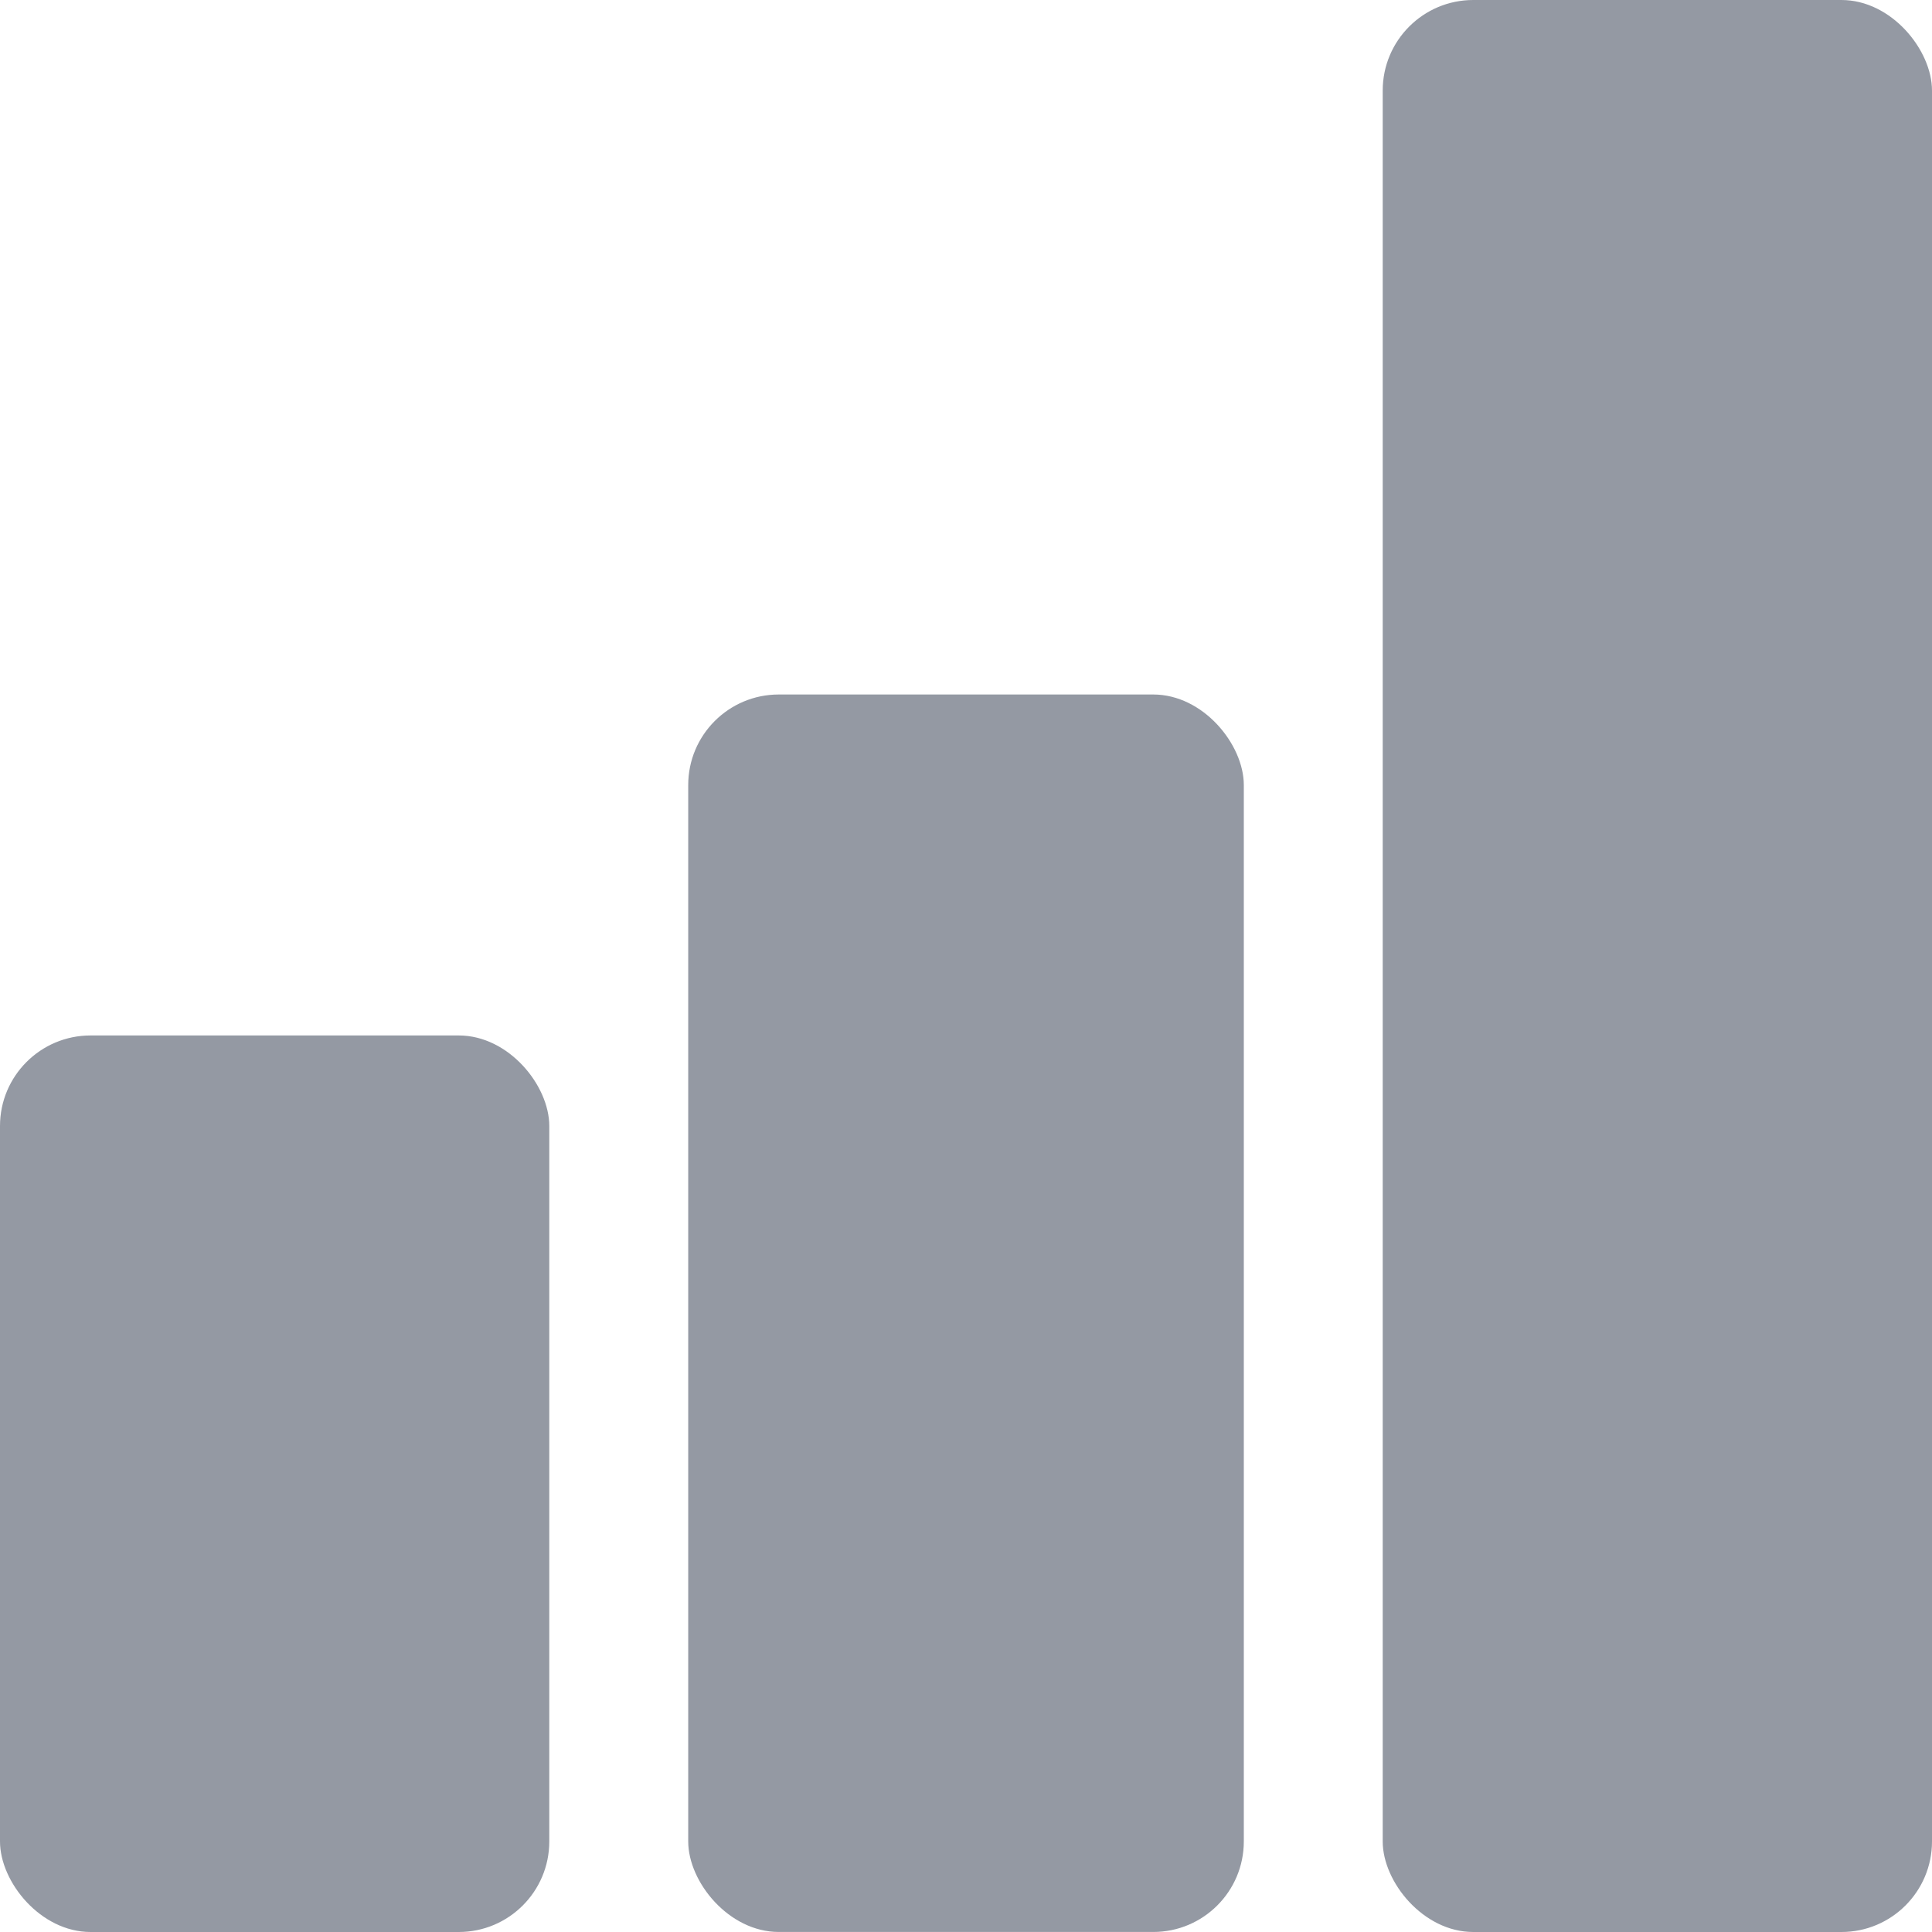
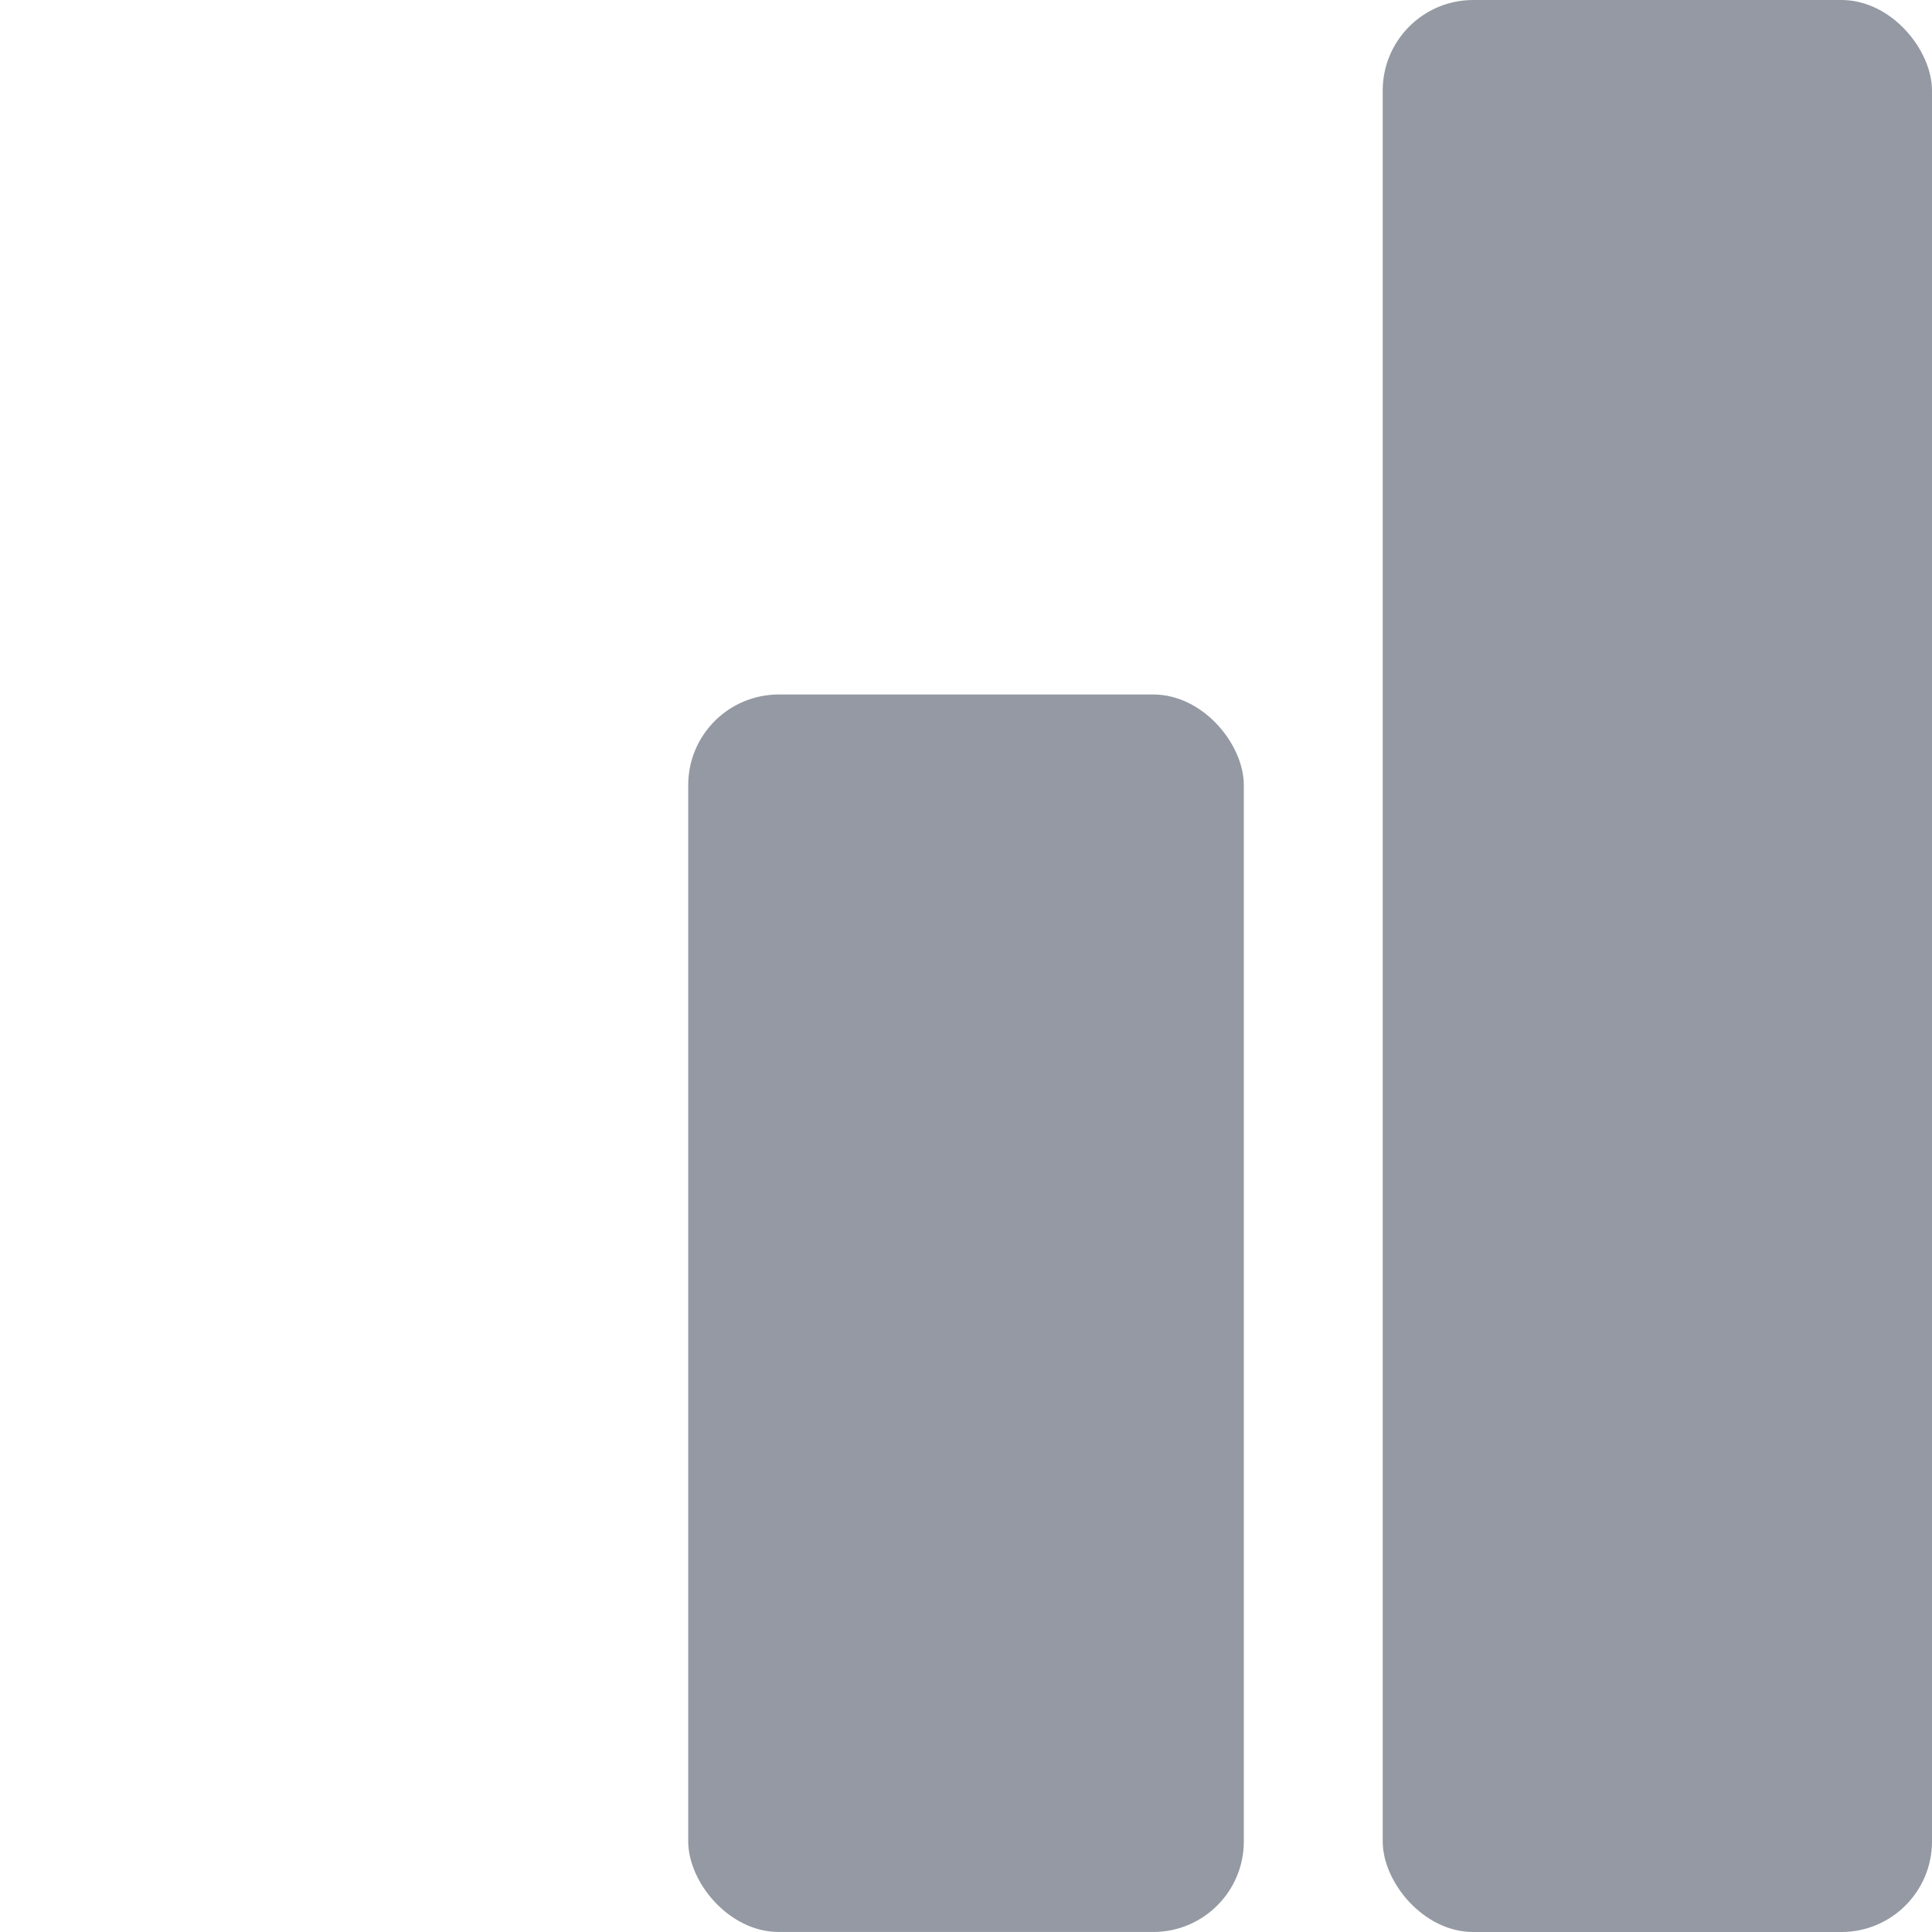
<svg xmlns="http://www.w3.org/2000/svg" width="64" height="64" viewBox="0 0 64 64" fill="none">
-   <rect opacity="0.8" y="34.301" width="18.196" height="29.699" rx="3" fill="#79808C" />
  <rect opacity="0.8" x="22.798" y="23.006" width="18.405" height="40.993" rx="3" fill="#79808C" />
  <rect opacity="0.8" x="45.804" width="18.196" height="64" rx="3" fill="#79808C" />
</svg>